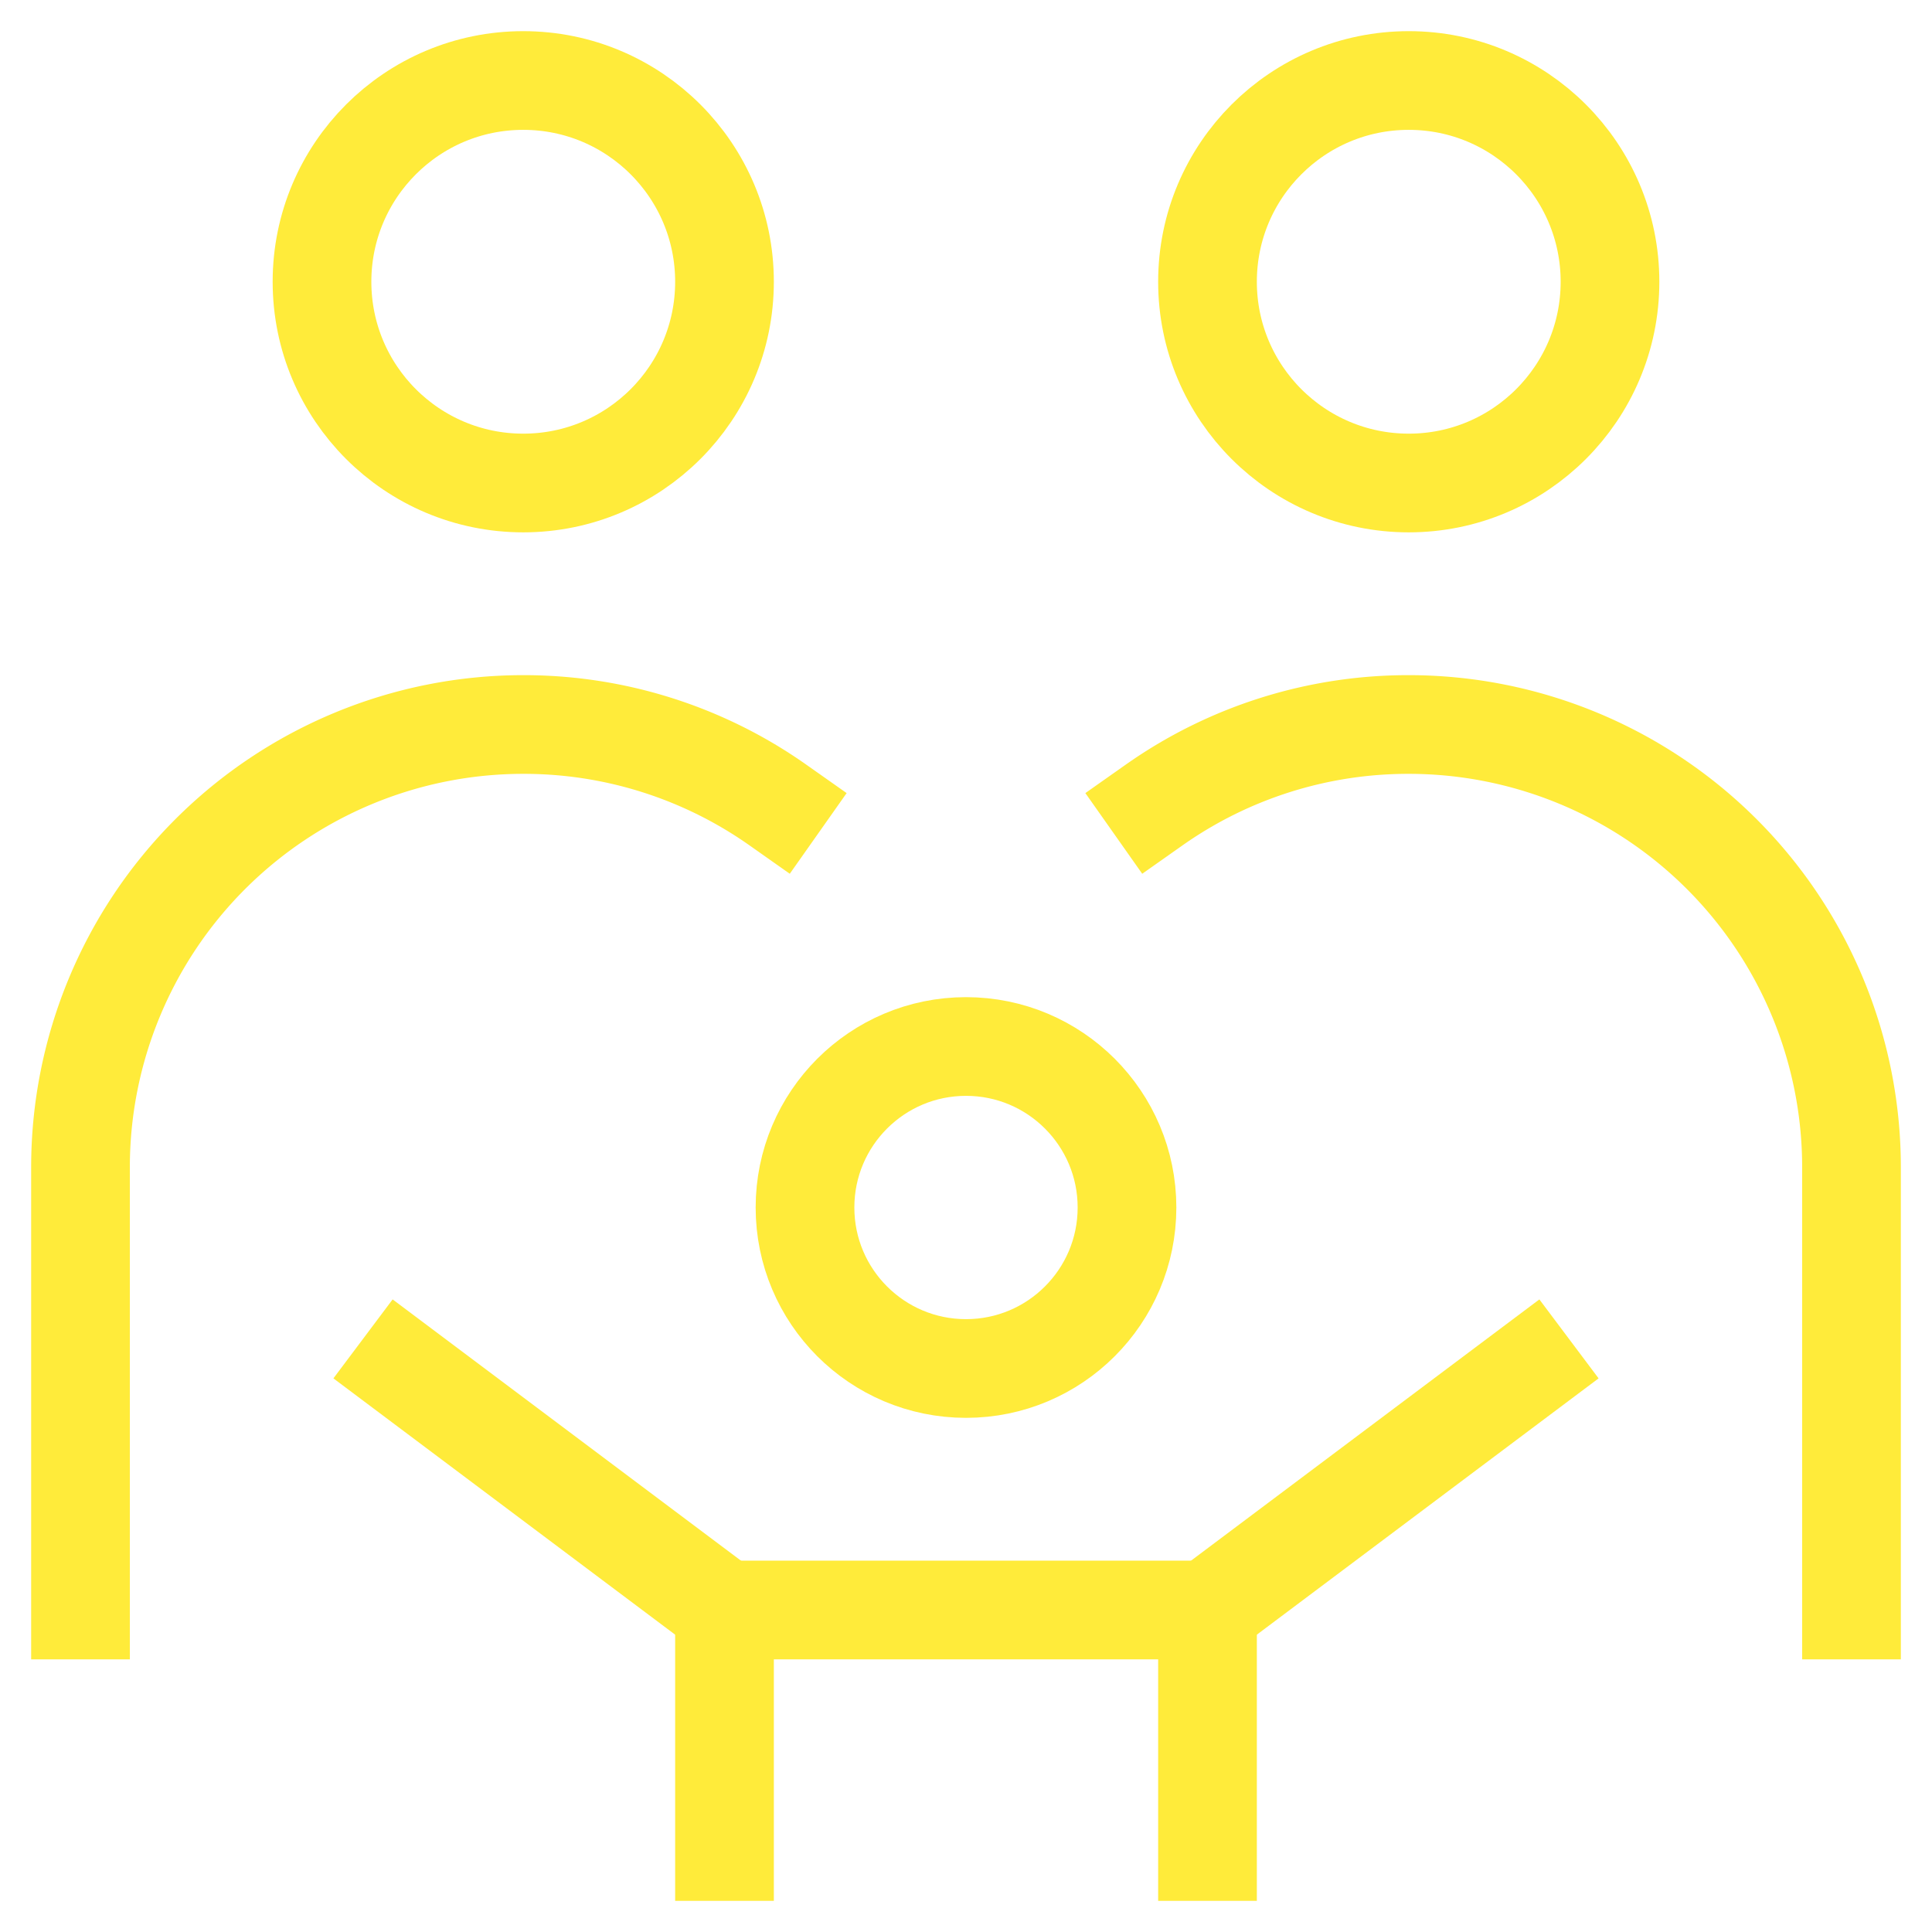
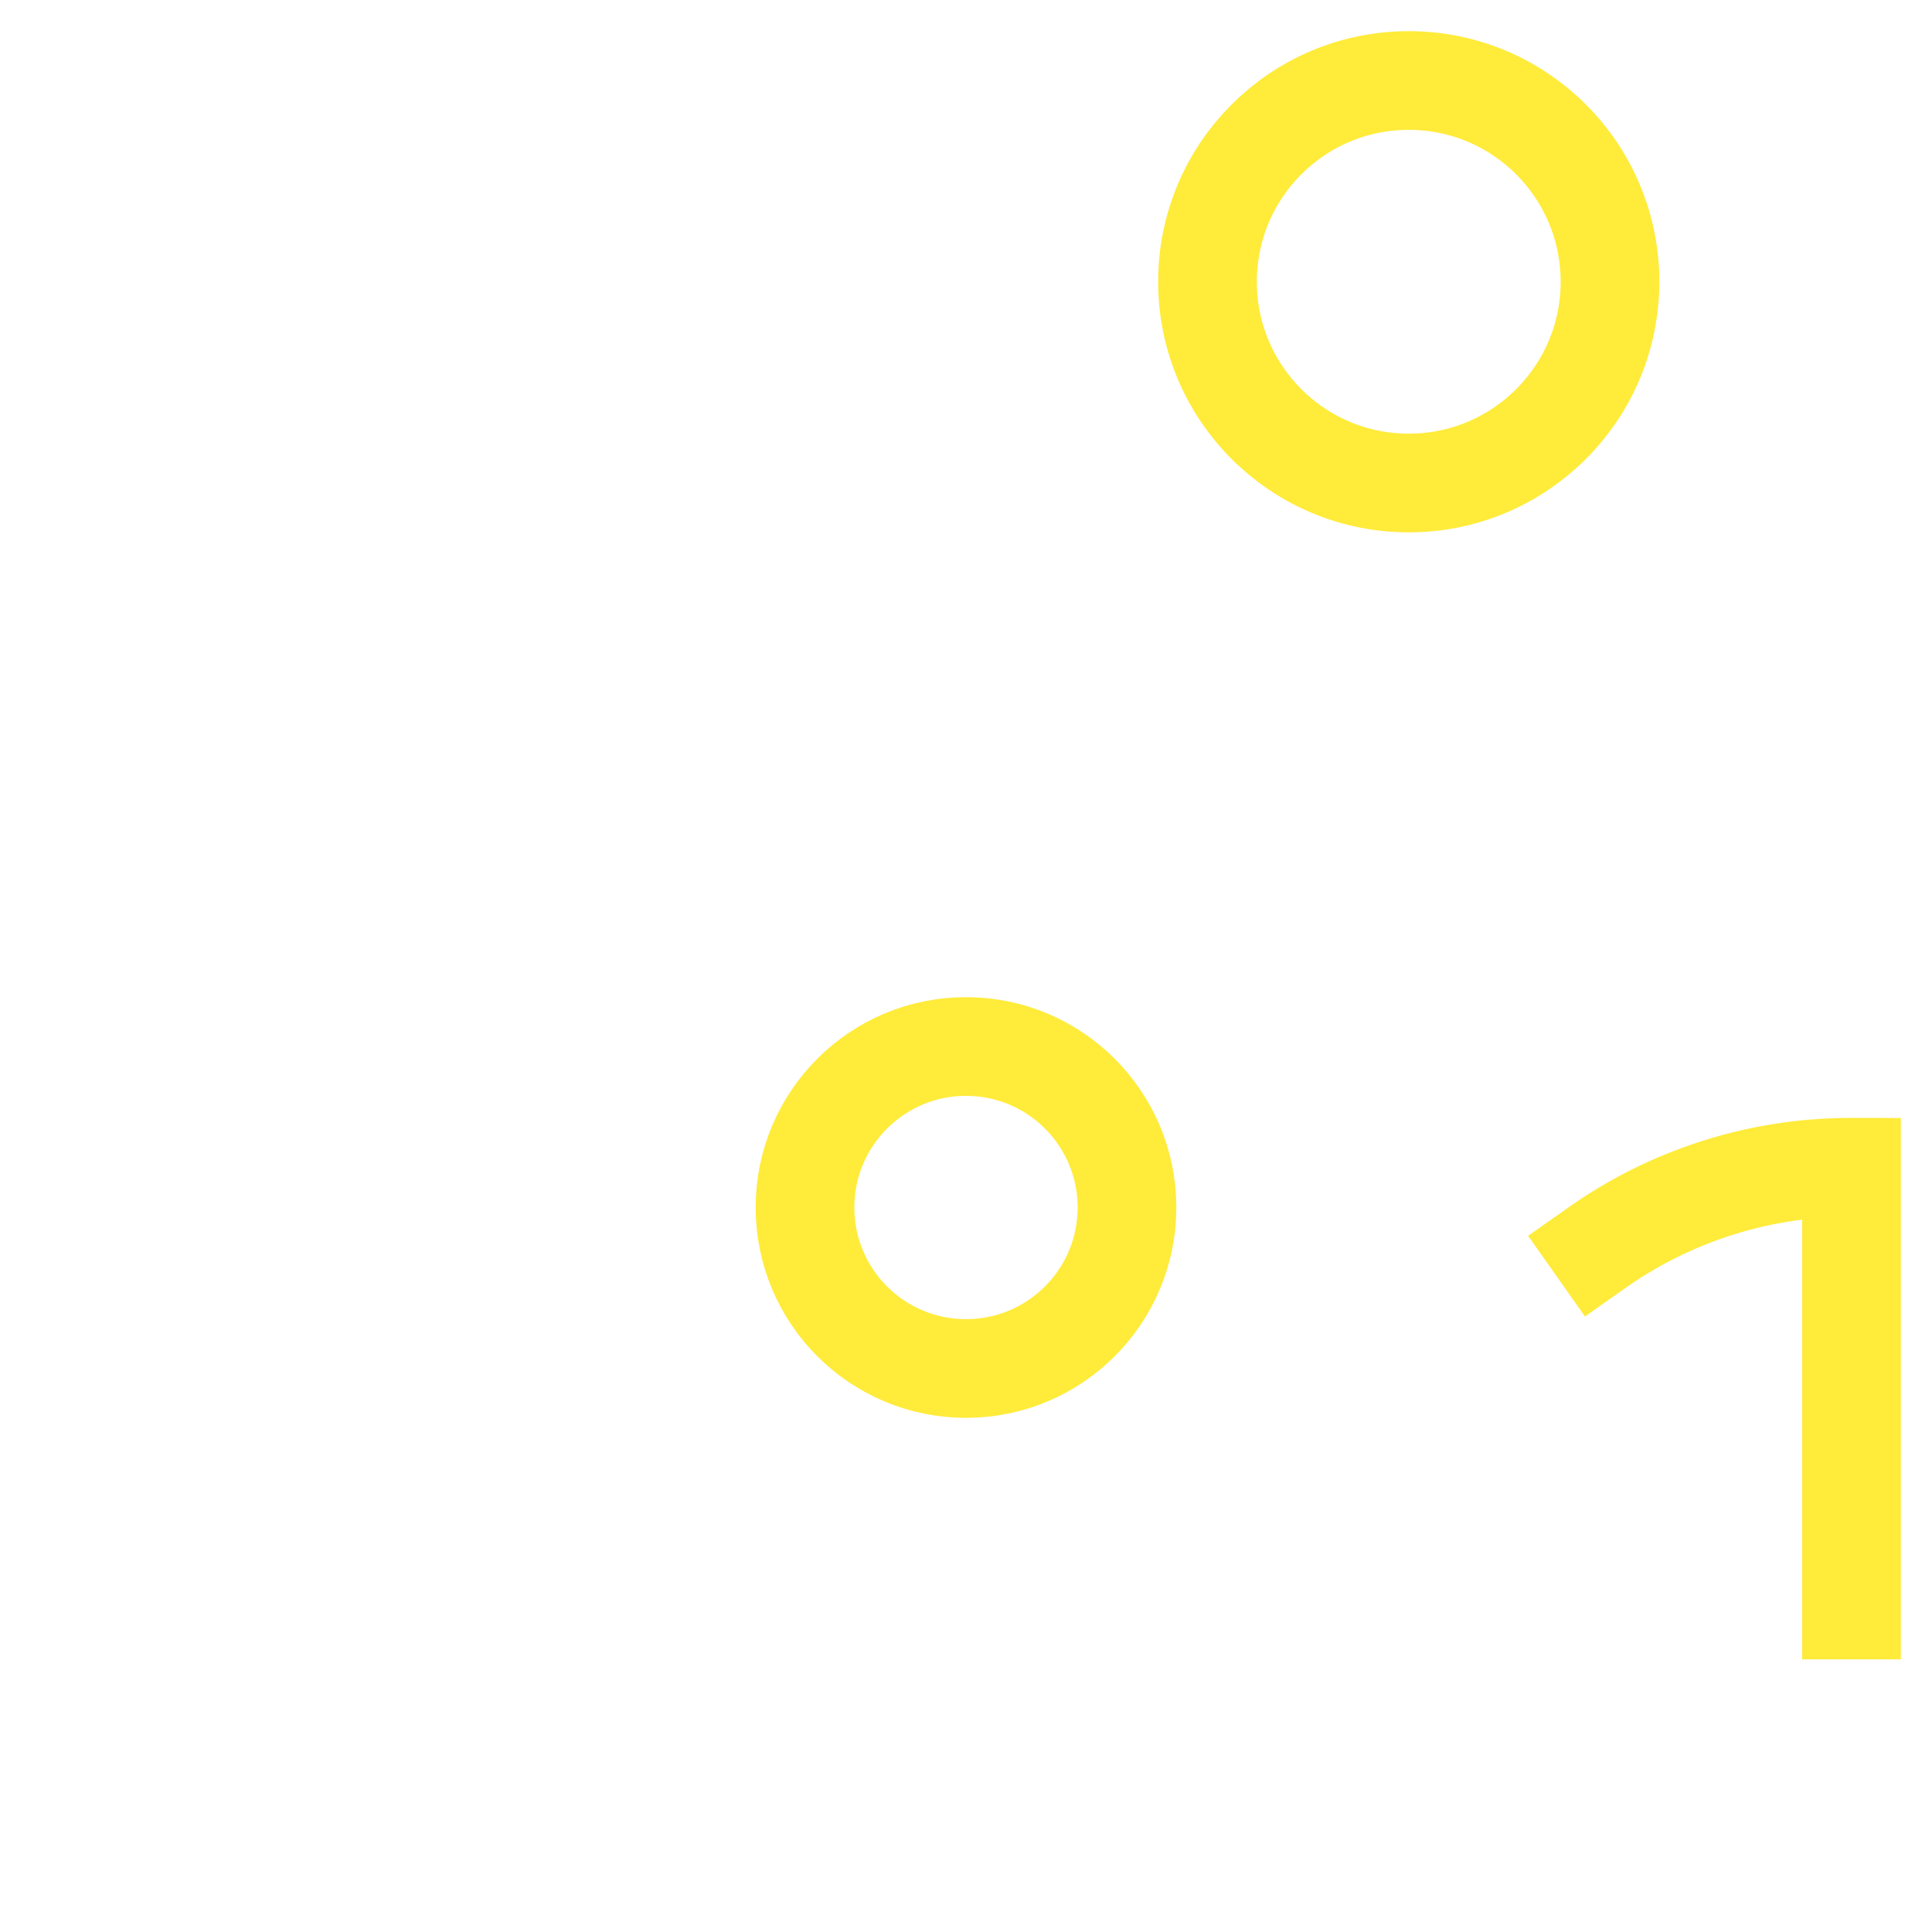
<svg xmlns="http://www.w3.org/2000/svg" viewBox="0 0 24 24" preserveAspectRatio="none" width="56" height="56">
-   <circle cx="6.5" cy="3.5" r="2.5" fill="none" data-stroke="#444" stroke-linecap="square" stroke-miterlimit="10" stroke-width="1.226px" stroke="#FFEB3A" />
  <circle cx="17.5" cy="3.5" r="2.5" fill="none" data-stroke="#444" stroke-linecap="square" stroke-miterlimit="10" stroke-width="1.226px" stroke="#FFEB3A" />
  <circle cx="12" cy="15" r="2" fill="none" data-stroke="#444444" stroke-linecap="square" stroke-miterlimit="10" stroke-width="1.226px" data-color="color-2" stroke="#FFEB3A" />
-   <polyline points="9 23 9 20 15 20 15 23" fill="none" data-stroke="#444444" stroke-linecap="square" stroke-miterlimit="10" stroke-width="1.226px" data-color="color-2" stroke="#FFEB3A" />
-   <line x1="5" y1="17" x2="9" y2="20" fill="none" data-stroke="#444444" stroke-linecap="square" stroke-miterlimit="10" stroke-width="1.226px" data-color="color-2" stroke="#FFEB3A" />
-   <line x1="19" y1="17" x2="15" y2="20" fill="none" data-stroke="#444444" stroke-linecap="square" stroke-miterlimit="10" stroke-width="1.226px" data-color="color-2" stroke="#FFEB3A" />
-   <path d="M1,20V14.5A5.5,5.5,0,0,1,6.5,9h0a5.476,5.476,0,0,1,3.163,1" fill="none" data-stroke="#444" stroke-linecap="square" stroke-miterlimit="10" stroke-width="1.226px" stroke="#FFEB3A" />
-   <path d="M23,20V14.5A5.5,5.5,0,0,0,17.5,9h0a5.476,5.476,0,0,0-3.163,1" fill="none" data-stroke="#444" stroke-linecap="square" stroke-miterlimit="10" stroke-width="1.226px" stroke="#FFEB3A" />
+   <path d="M23,20V14.5h0a5.476,5.476,0,0,0-3.163,1" fill="none" data-stroke="#444" stroke-linecap="square" stroke-miterlimit="10" stroke-width="1.226px" stroke="#FFEB3A" />
</svg>